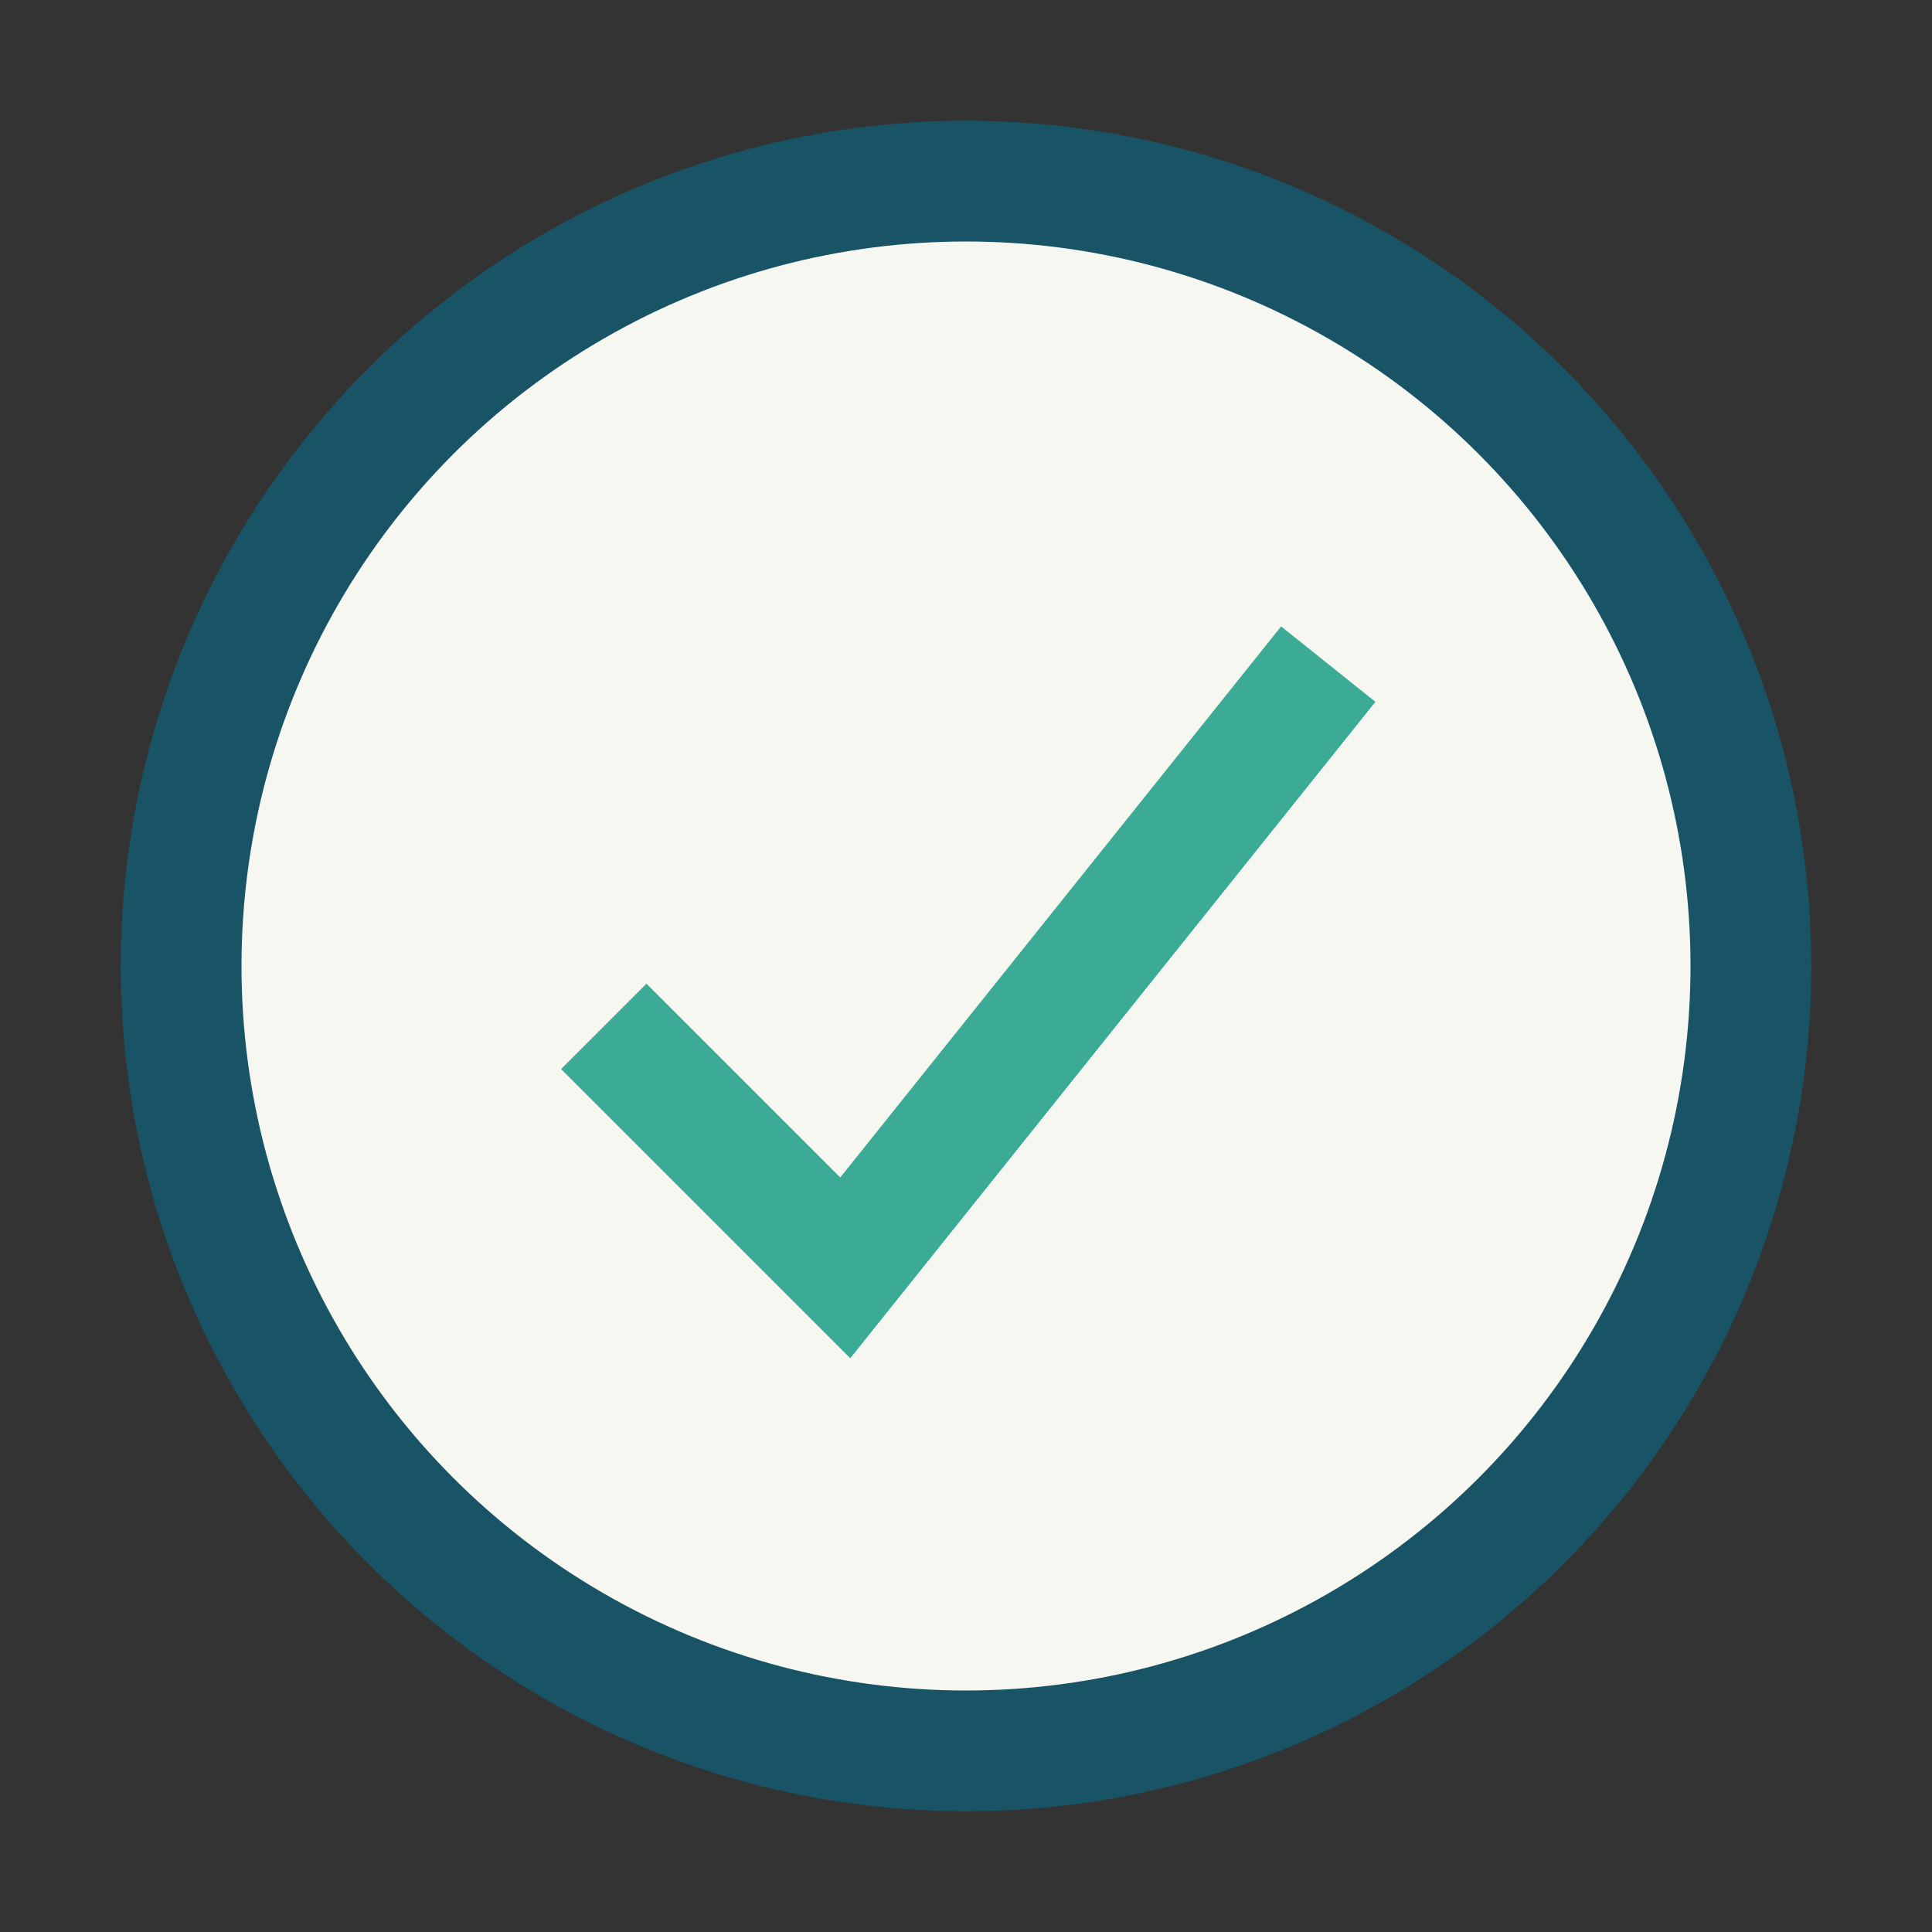
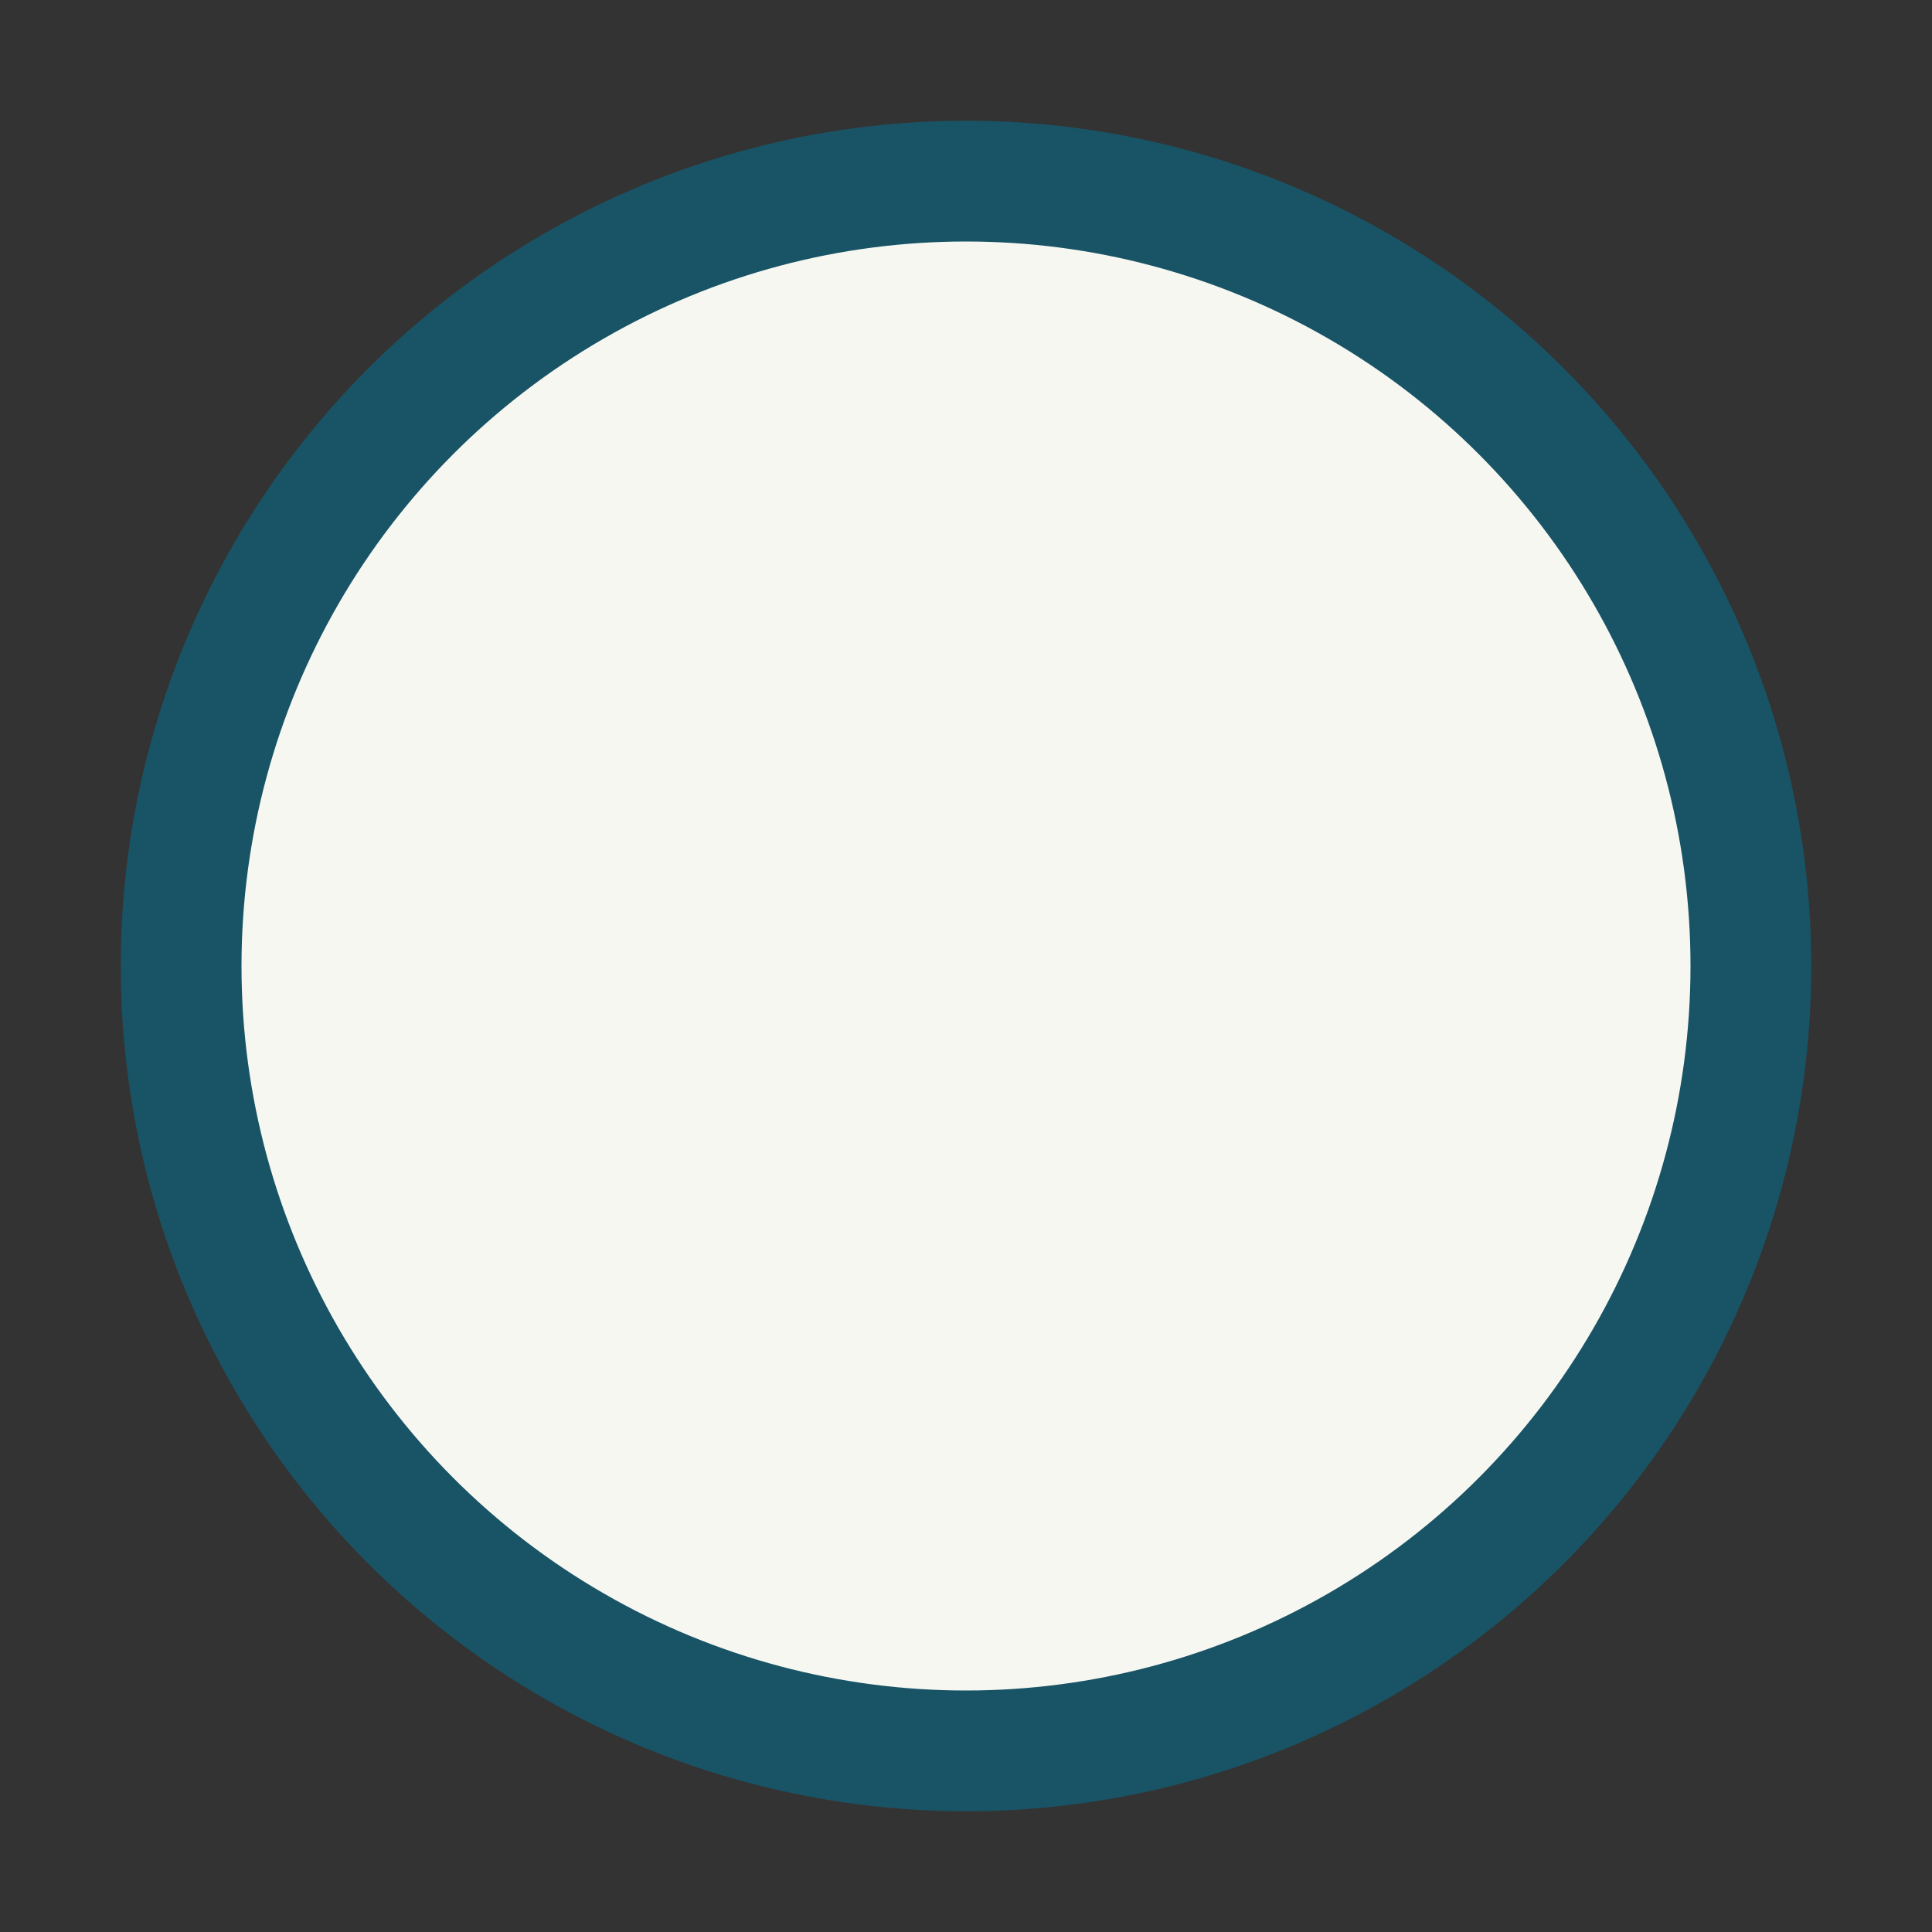
<svg xmlns="http://www.w3.org/2000/svg" width="32" height="32" viewBox="0 0 32 32">
  <rect x="0" y="0" width="32" height="32" fill="#333333" stroke="none" />
  <circle cx="16" cy="16" r="13" fill="#F7F7F2" stroke="#185466" stroke-width="2" />
-   <path d="M10 17l4 4 8-10" stroke="#3CAB96" stroke-width="2" fill="none" />
</svg>